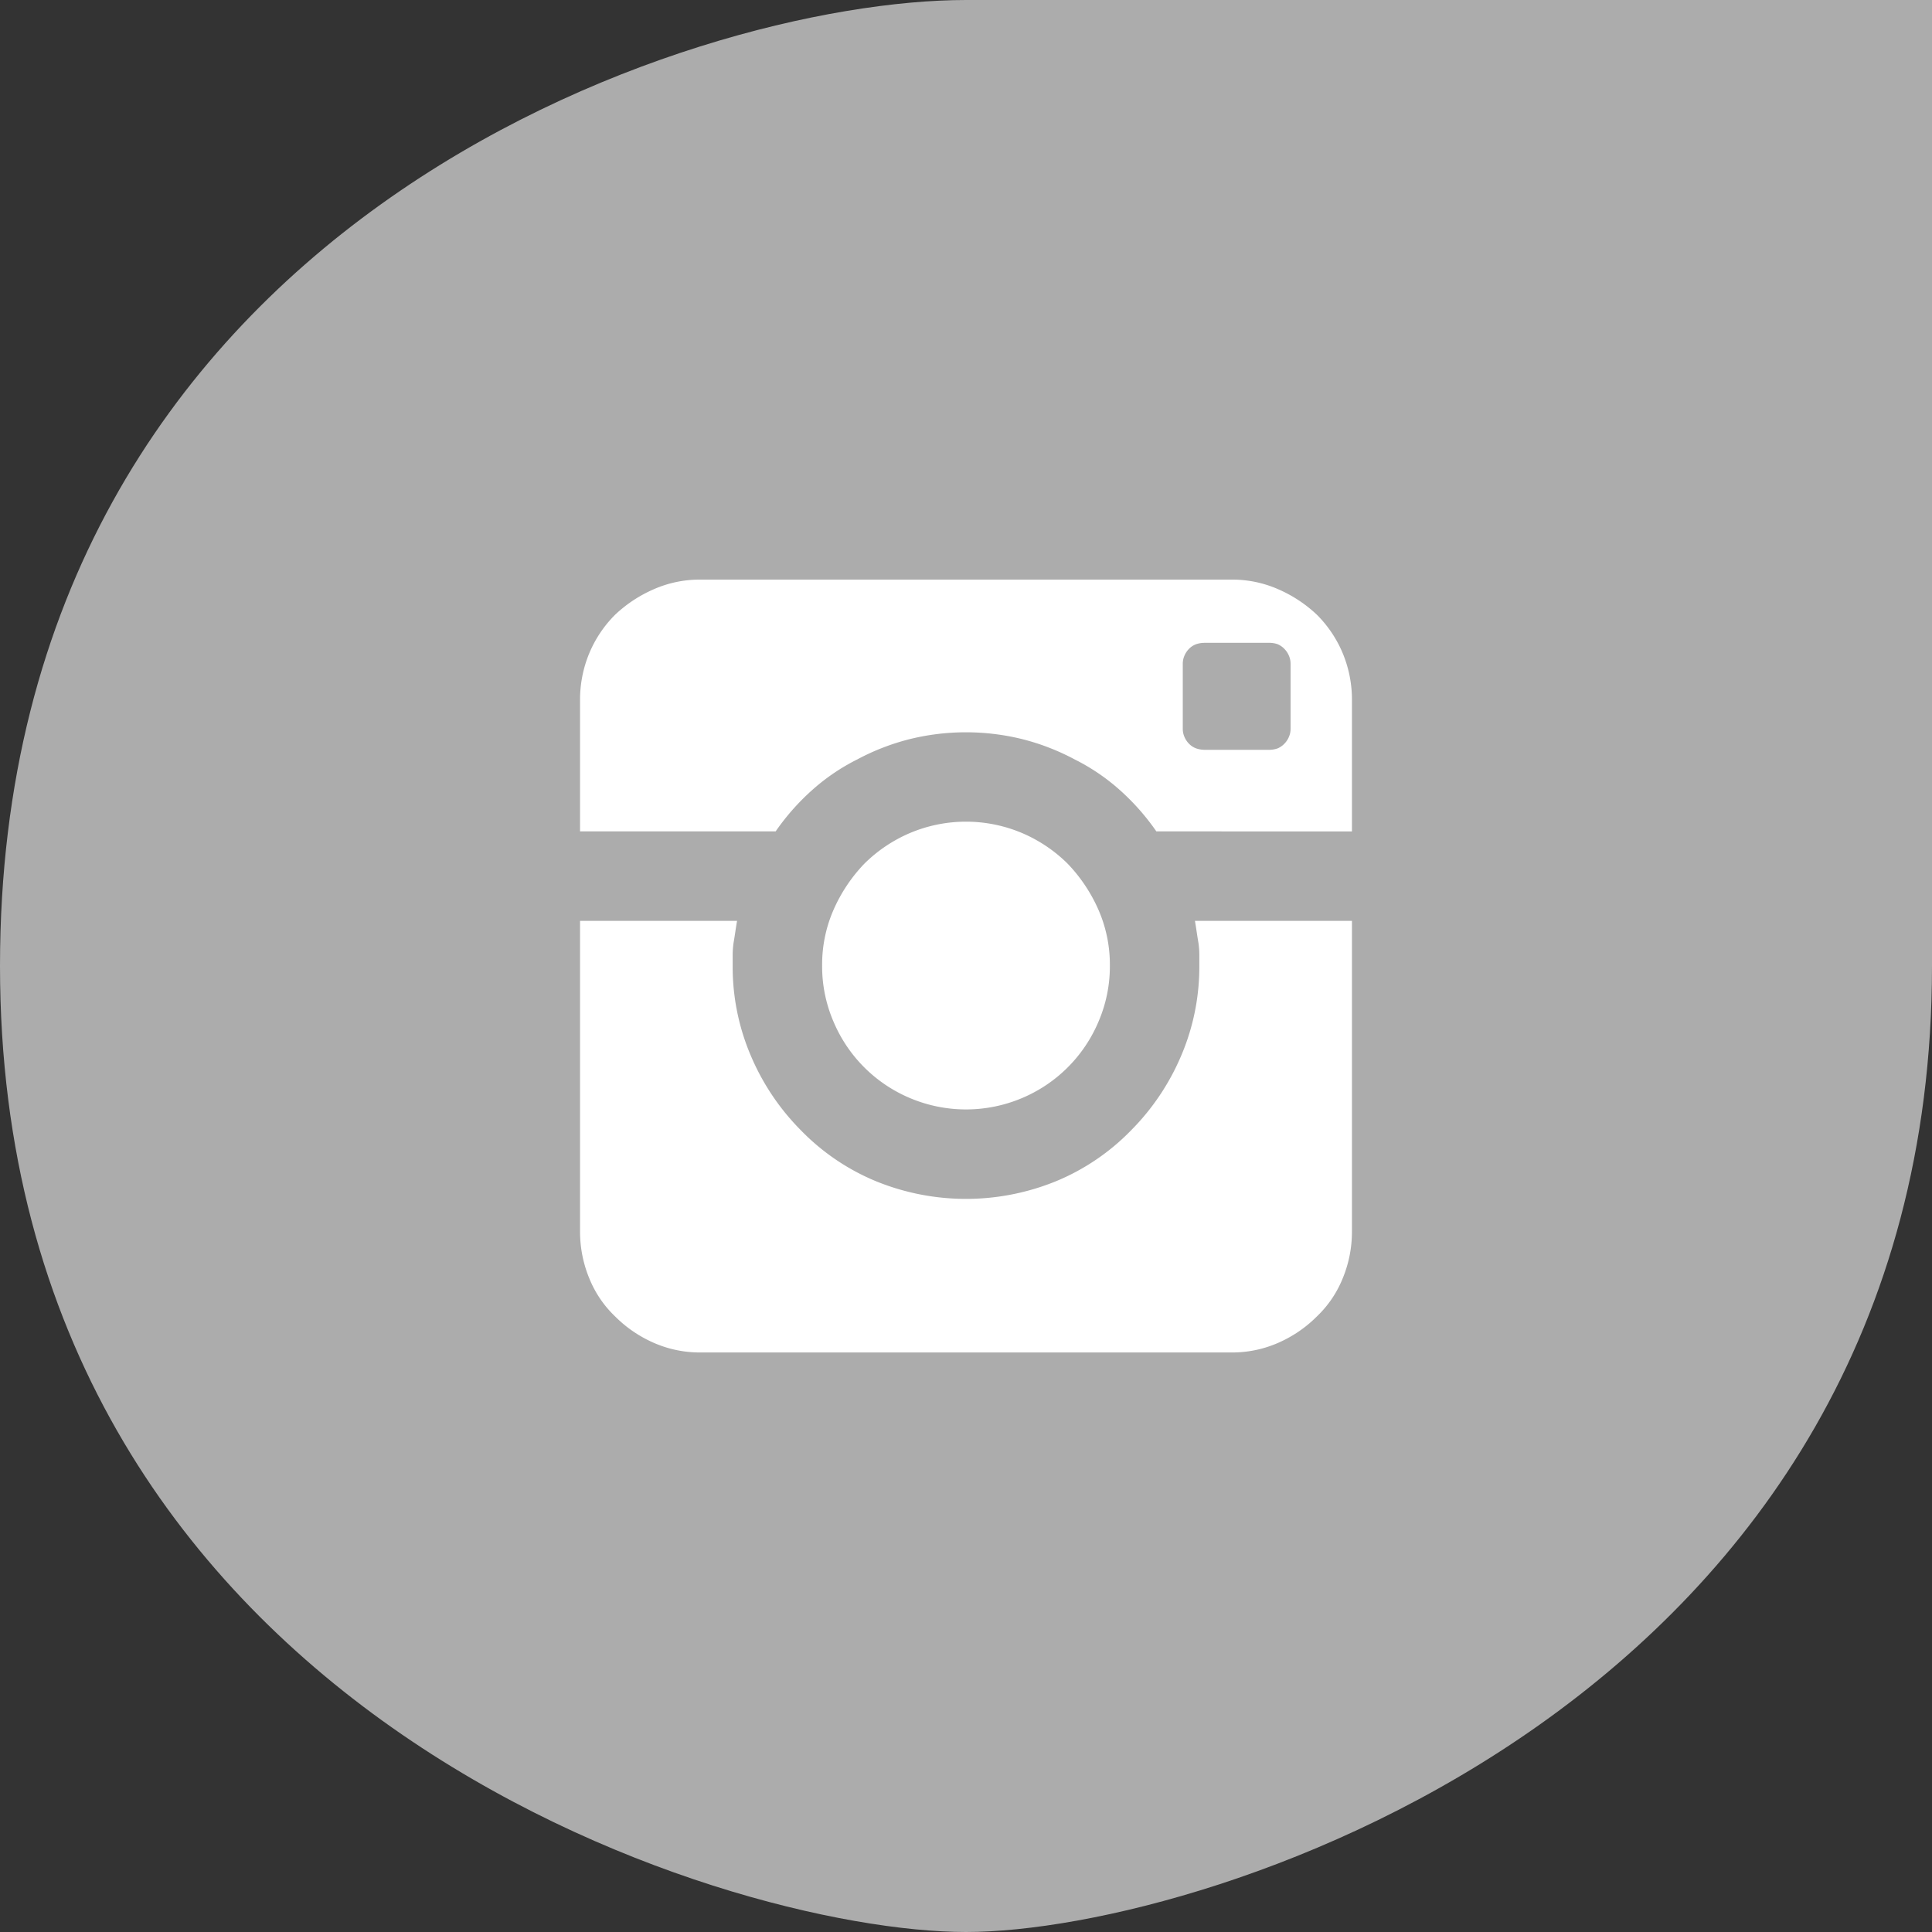
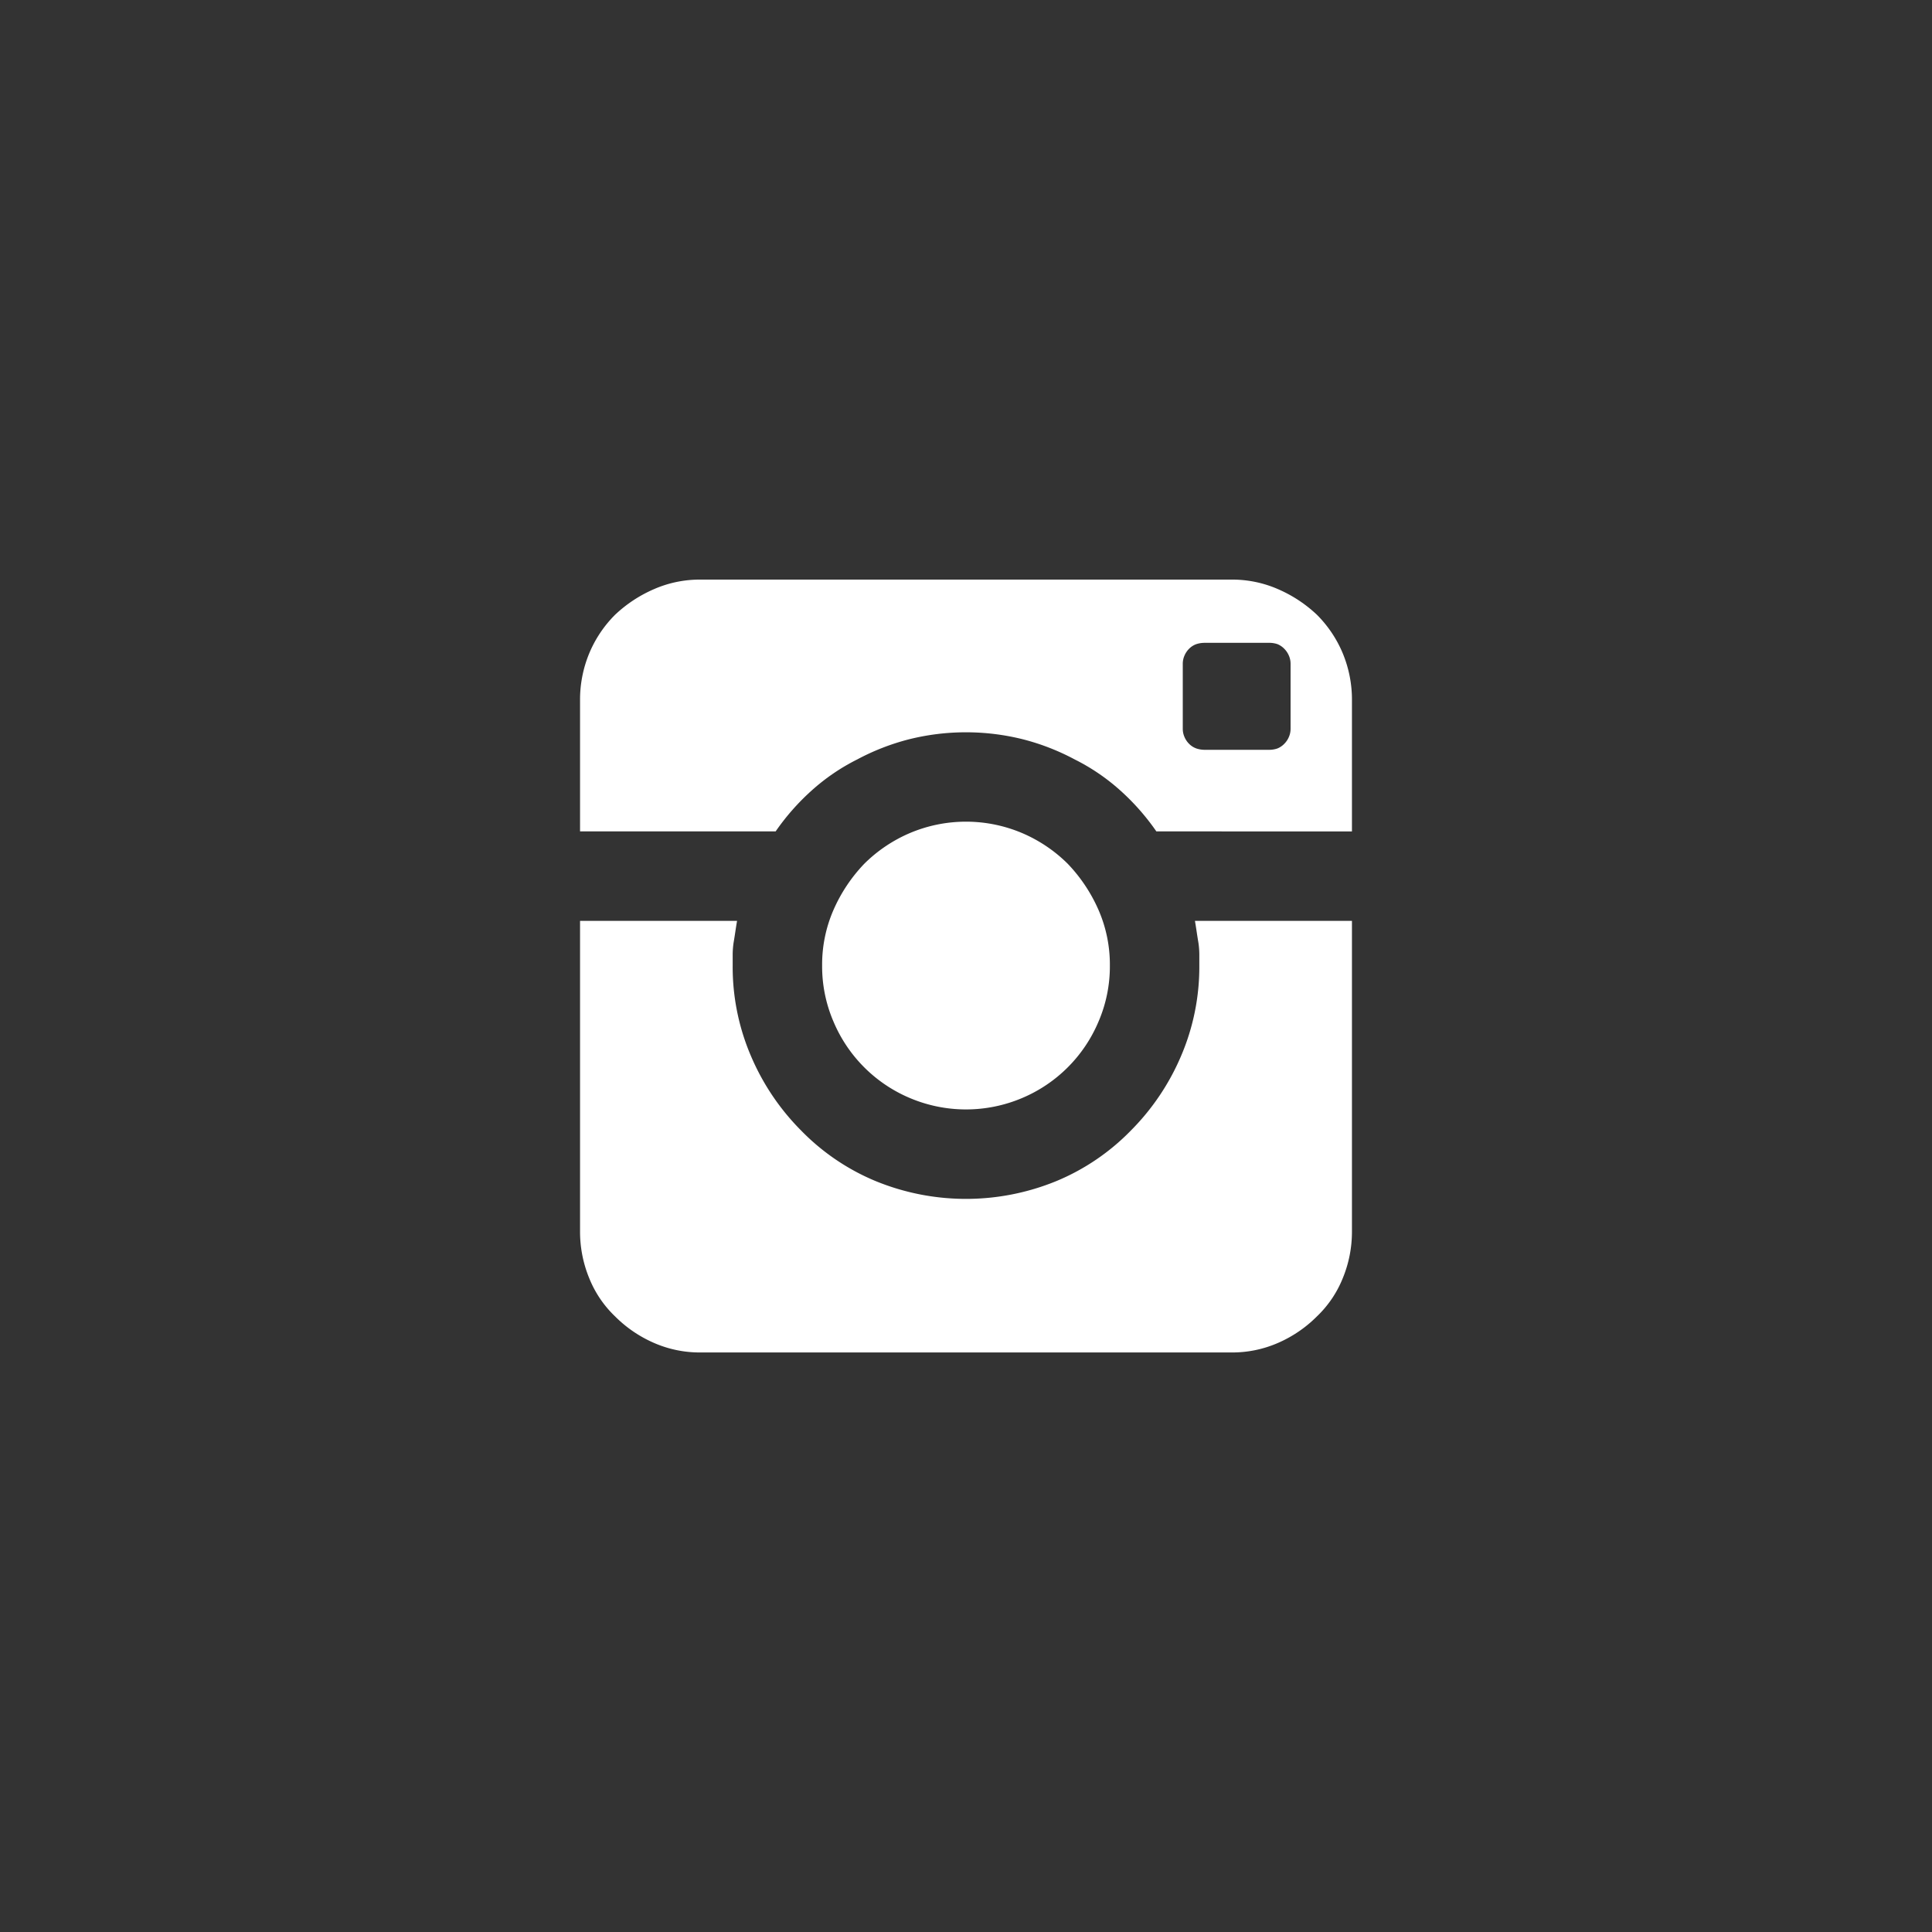
<svg xmlns="http://www.w3.org/2000/svg" viewBox="0 0 30 30">
  <rect x="0" y="0" width="30" height="30" fill="#333333" stroke="none" />
  <defs>
    <style>.cls-1{fill:#acacac;}.cls-2{fill:#fff;}</style>
  </defs>
  <title>icon-instagram</title>
  <g id="Calque_2" data-name="Calque 2">
    <g id="Calque_1-2" data-name="Calque 1">
-       <path class="cls-1" d="M30,0H15C10.765,0,0,3.465,0,15S11.233,30,15,30s15-3.596,15-15S30,0,30,0Z" />
      <path class="cls-2" d="M19.127,9a1.773,1.773,0,0,1,.722.15,2.084,2.084,0,0,1,.599.395,1.855,1.855,0,0,1,.402.599,1.879,1.879,0,0,1,.143.736v2.03H17.956a3.617,3.617,0,0,0-.565-.64,3.186,3.186,0,0,0-.702-.477,3.598,3.598,0,0,0-.804-.313,3.65,3.65,0,0,0-1.771,0,3.6,3.6,0,0,0-.804.313,3.188,3.188,0,0,0-.701.477,3.617,3.617,0,0,0-.565.64H9.007V10.88a1.879,1.879,0,0,1,.143-.736,1.855,1.855,0,0,1,.402-.599,2.084,2.084,0,0,1,.599-.395A1.773,1.773,0,0,1,10.873,9Zm-.504,5.993v-.17a1.298,1.298,0,0,0-.014-.184q-.014-.082-.027-.17t-.027-.17h2.438V19.12a1.894,1.894,0,0,1-.143.729,1.691,1.691,0,0,1-.402.593,1.949,1.949,0,0,1-.599.409,1.773,1.773,0,0,1-.722.15H10.873a1.773,1.773,0,0,1-.722-.15,1.949,1.949,0,0,1-.599-.409A1.691,1.691,0,0,1,9.15,19.849,1.894,1.894,0,0,1,9.007,19.12V14.299h2.438q-.014.082-.027.17t-.027.17a1.298,1.298,0,0,0-.014.184v.17a3.51,3.51,0,0,0,.286,1.41,3.675,3.675,0,0,0,.776,1.151,3.476,3.476,0,0,0,1.151.783,3.699,3.699,0,0,0,2.82,0,3.476,3.476,0,0,0,1.151-.783,3.675,3.675,0,0,0,.776-1.151A3.512,3.512,0,0,0,18.623,14.993Zm-1.389,0a2.169,2.169,0,0,1-.177.872,2.225,2.225,0,0,1-1.185,1.185,2.234,2.234,0,0,1-1.744,0,2.225,2.225,0,0,1-1.185-1.185,2.168,2.168,0,0,1-.177-.872,2.119,2.119,0,0,1,.177-.865,2.46,2.46,0,0,1,.477-.715,2.264,2.264,0,0,1,.708-.477,2.235,2.235,0,0,1,1.744,0,2.264,2.264,0,0,1,.708.477,2.464,2.464,0,0,1,.477.715A2.121,2.121,0,0,1,17.234,14.993ZM20.04,11.316v-1.008a.315.315,0,0,0-.027-.129.333.333,0,0,0-.068-.102.315.315,0,0,0-.109-.075.393.393,0,0,0-.136-.02h-.994a.407.407,0,0,0-.129.02.3.3,0,0,0-.116.075.337.337,0,0,0-.068.102.316.316,0,0,0-.027.129v1.008a.315.315,0,0,0,.027.129.336.336,0,0,0,.068.102.299.299,0,0,0,.116.075.407.407,0,0,0,.129.021h.994a.393.393,0,0,0,.136-.021.313.313,0,0,0,.109-.075.332.332,0,0,0,.068-.102A.314.314,0,0,0,20.04,11.316Z" />
    </g>
  </g>
</svg>